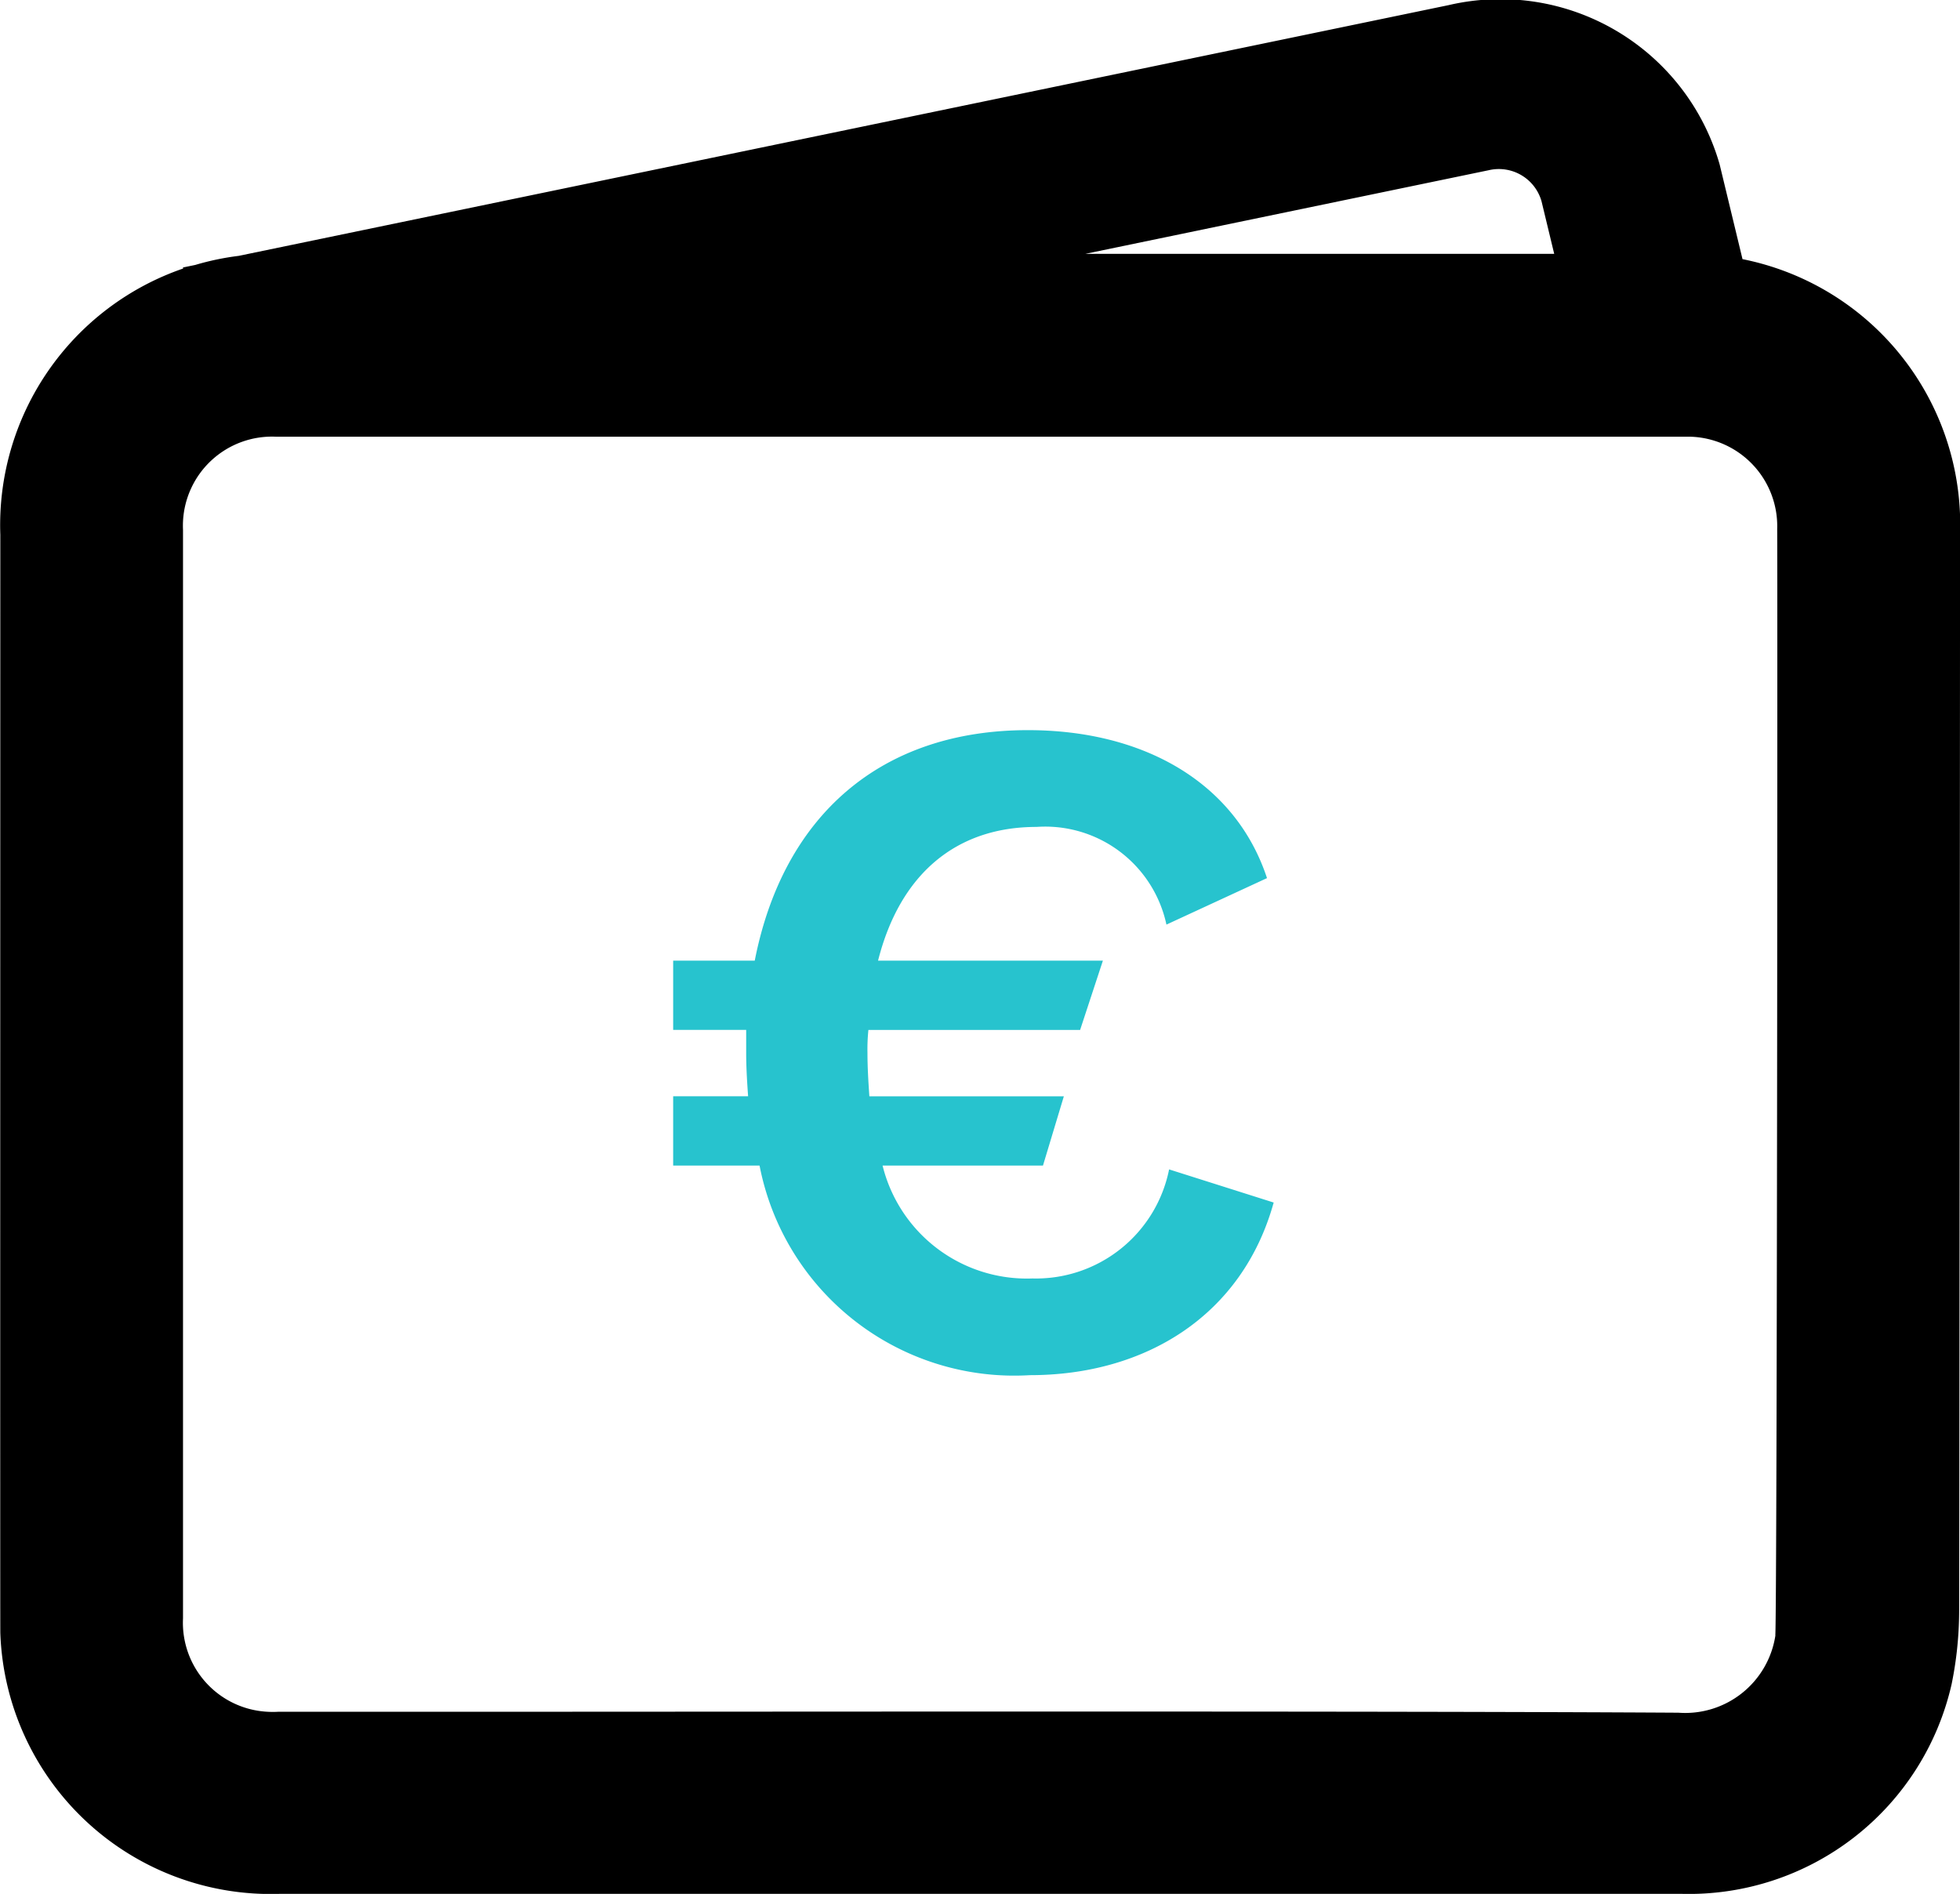
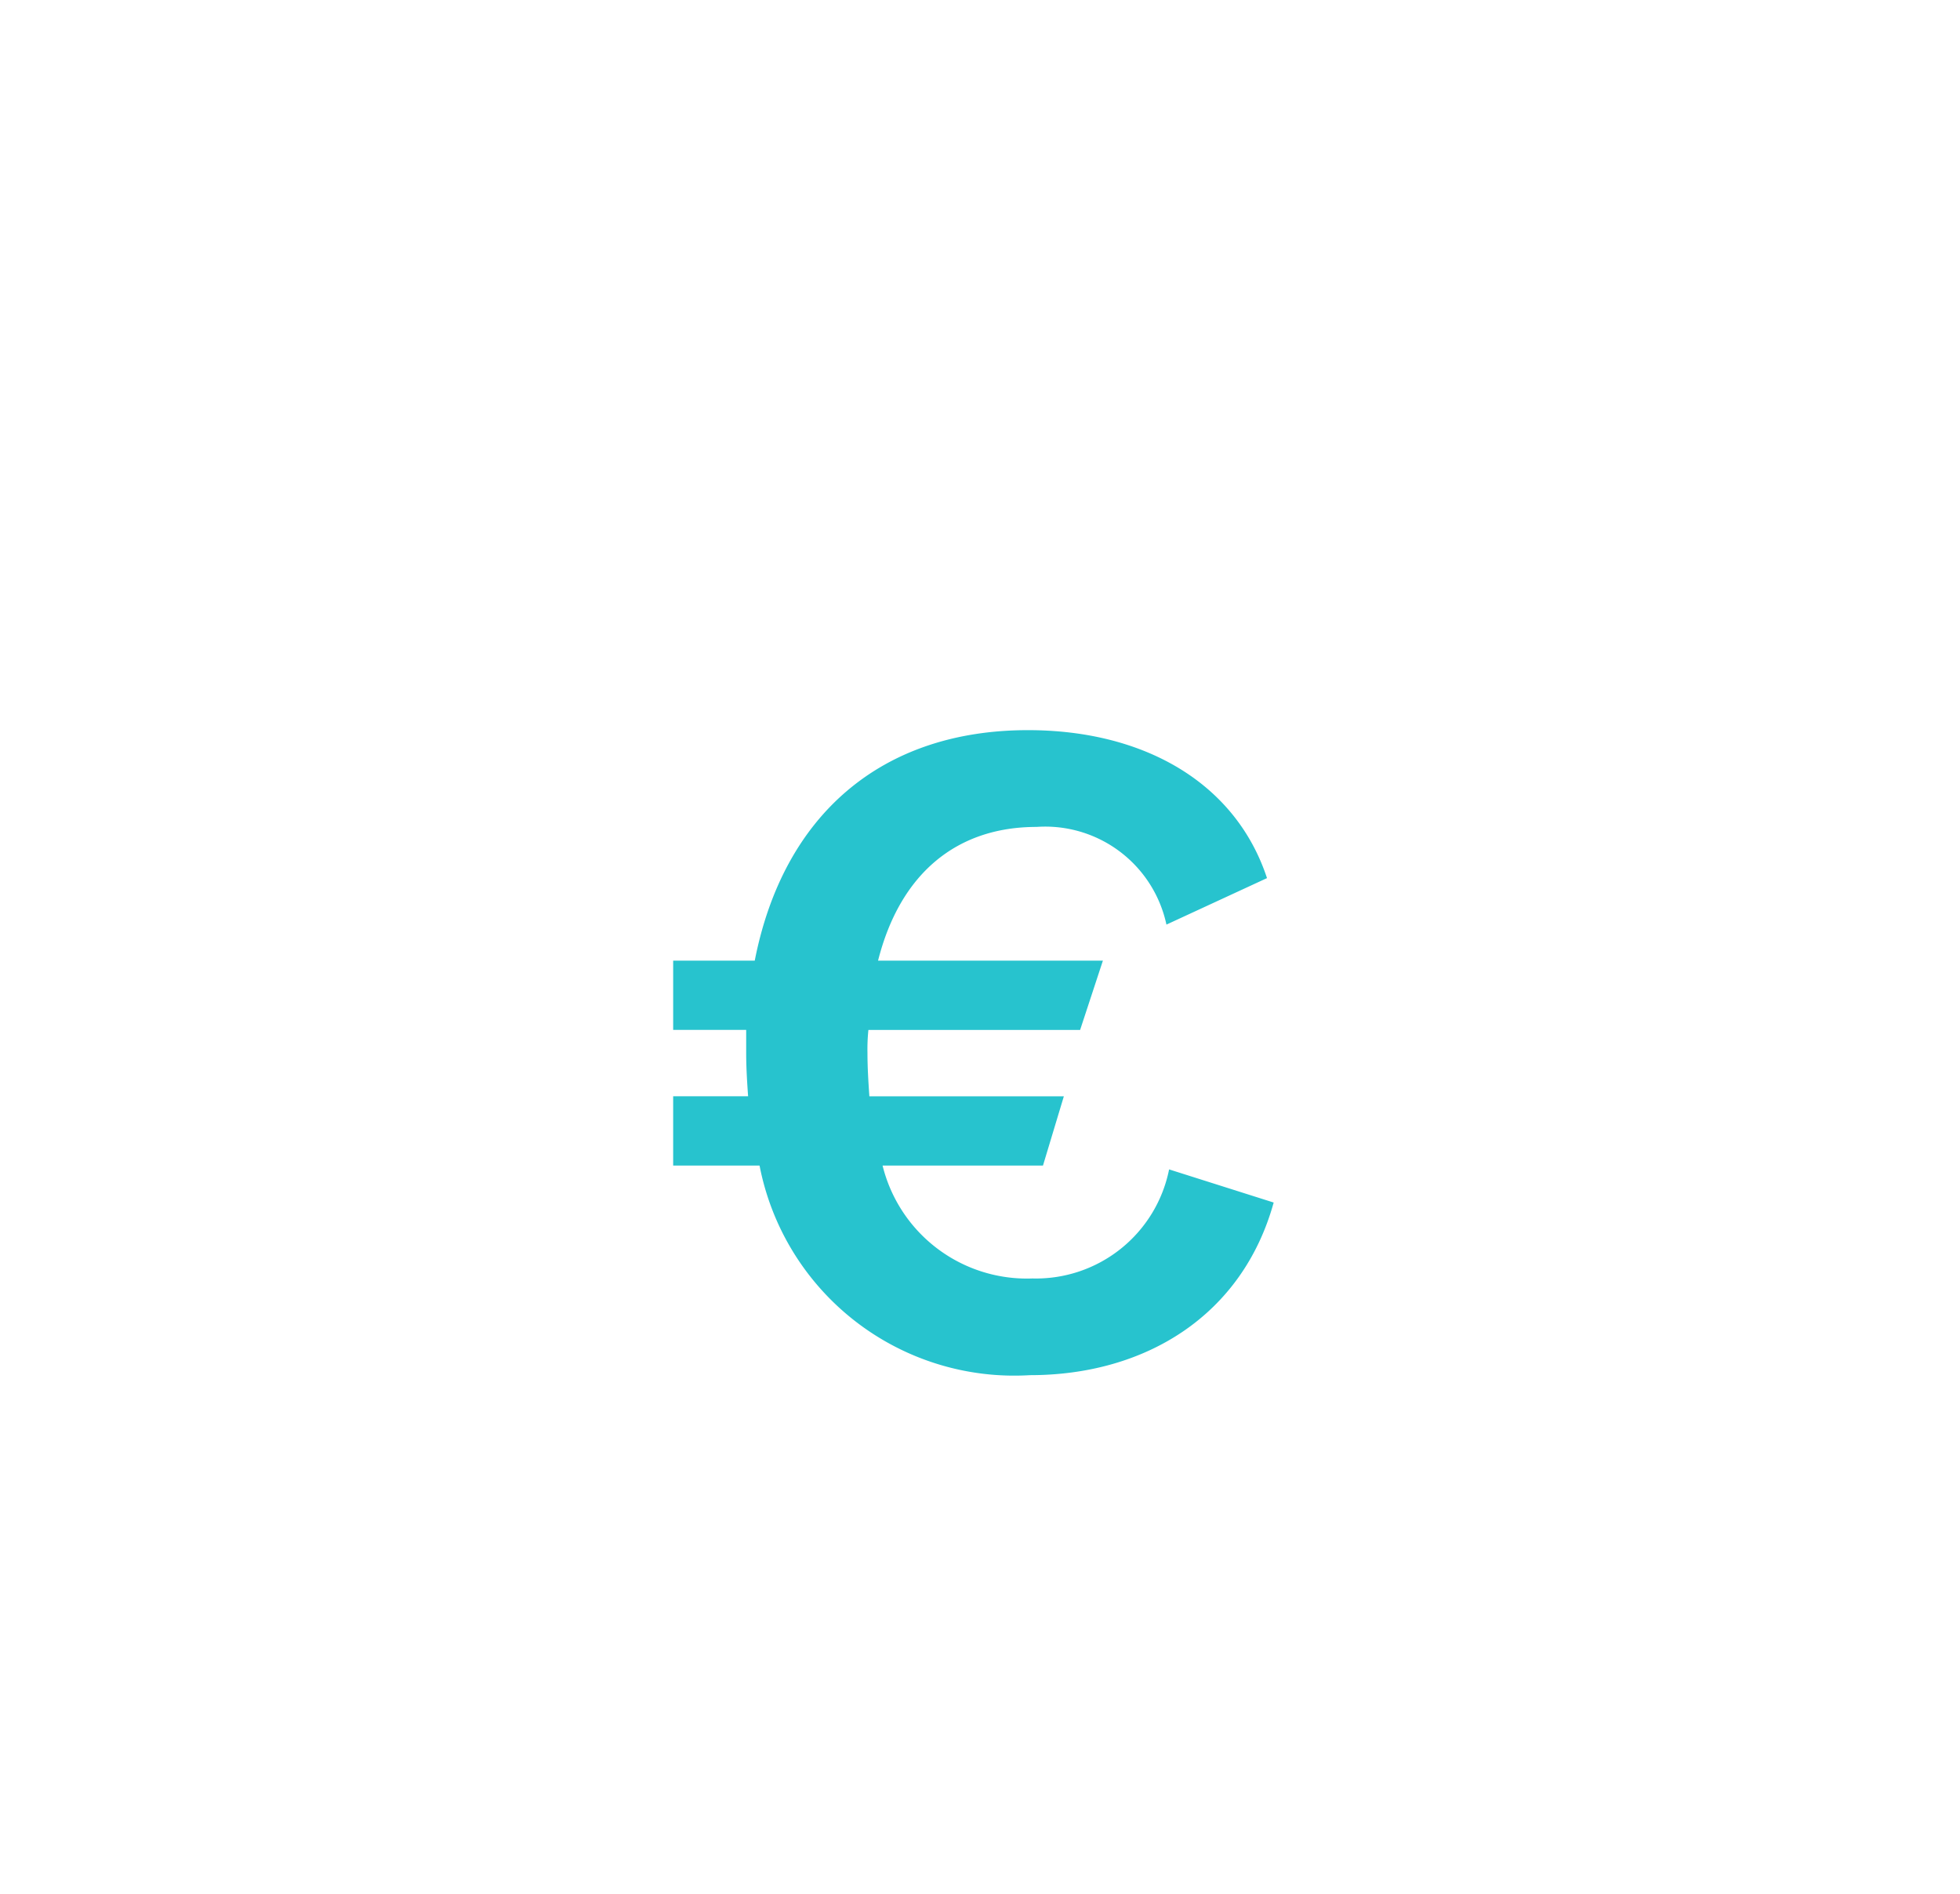
<svg xmlns="http://www.w3.org/2000/svg" height="59.043" viewBox="0 0 61.1 59.043" width="61.1">
  <g transform="translate(-58.593 -63.74)">
-     <path d="m119.693 79.769a8.436 8.436 0 0 0 -6.78-7.95l-.713-2.954a7.107 7.107 0 0 0 -8.444-4.966l-37.723 7.818a8.339 8.339 0 0 0 -1.354.283l-.383.079.007.032a8.458 8.458 0 0 0 -5.7 8.3s-.007 34.042 0 34.24a8.433 8.433 0 0 0 8.724 8.131h43.673a8.4 8.4 0 0 0 8.433-6.543 11.465 11.465 0 0 0 .233-2.24c.005-.236.034-34.163.027-34.23zm-14.693-10.722a1.383 1.383 0 0 1 1.648.969l.395 1.638h-14.617zm8.939 45.674a2.844 2.844 0 0 1 -3.024 2.414c-9.509-.058-28.962-.029-38.471-.029h-5.179a2.733 2.733 0 0 1 -.327 0 2.779 2.779 0 0 1 -2.64-2.91v-33.934q-.006-.133 0-.265a2.778 2.778 0 0 1 2.908-2.642h43.88.208a2.79 2.79 0 0 1 2.7 2.88c.013.994 0 33.47-.058 34.486z" />
    <path d="m99.867 102.931c-.976 3.519-3.993 5.382-7.6 5.382a8.087 8.087 0 0 1 -8.427-6.535h-2.693v-2.16h2.336c-.031-.443-.06-.887-.06-1.36v-.709h-2.276v-2.159h2.543c.887-4.525 3.934-7.186 8.517-7.186 3.638 0 6.477 1.655 7.452 4.613l-3.135 1.449a3.864 3.864 0 0 0 -4.051-3.045c-2.513 0-4.259 1.478-4.939 4.169h7.009l-.71 2.16h-6.6a5.83 5.83 0 0 0 -.029.709c0 .474.029.917.059 1.36h6.063l-.651 2.16h-5a4.632 4.632 0 0 0 4.673 3.519 4.232 4.232 0 0 0 4.259-3.4z" fill="#27c3ce" transform="translate(-1.569 -1.701)" />
  </g>
</svg>